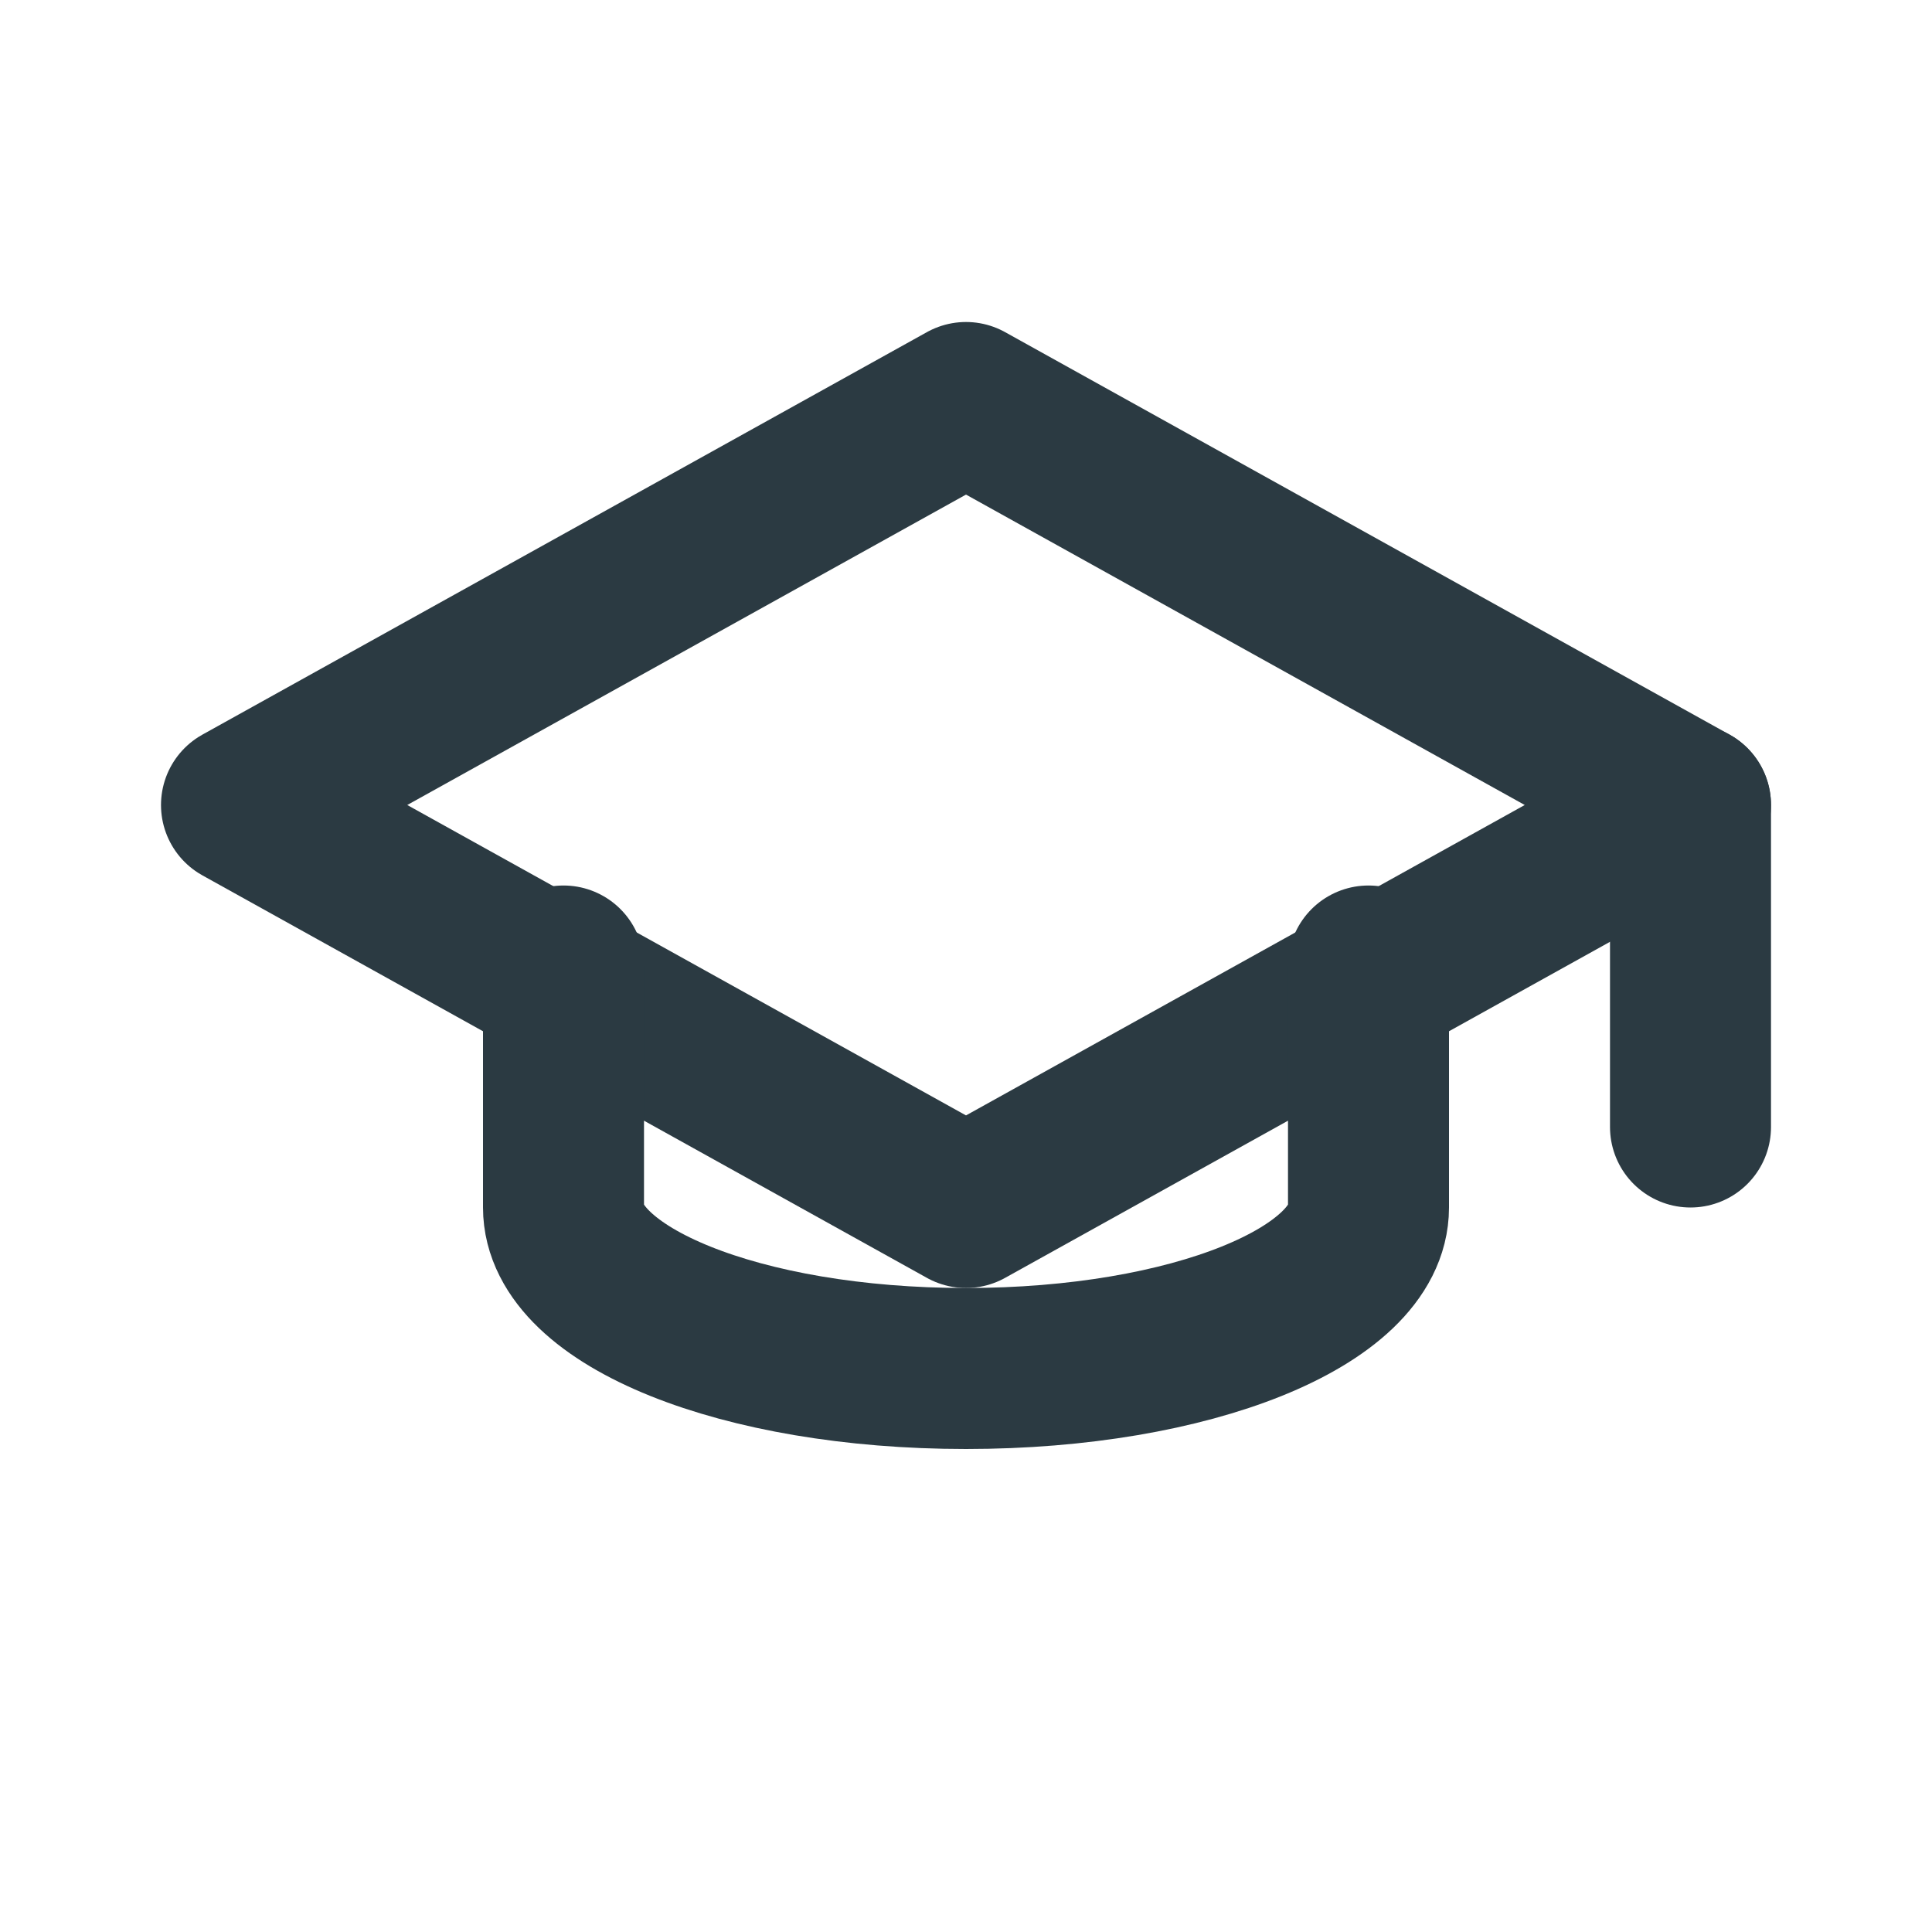
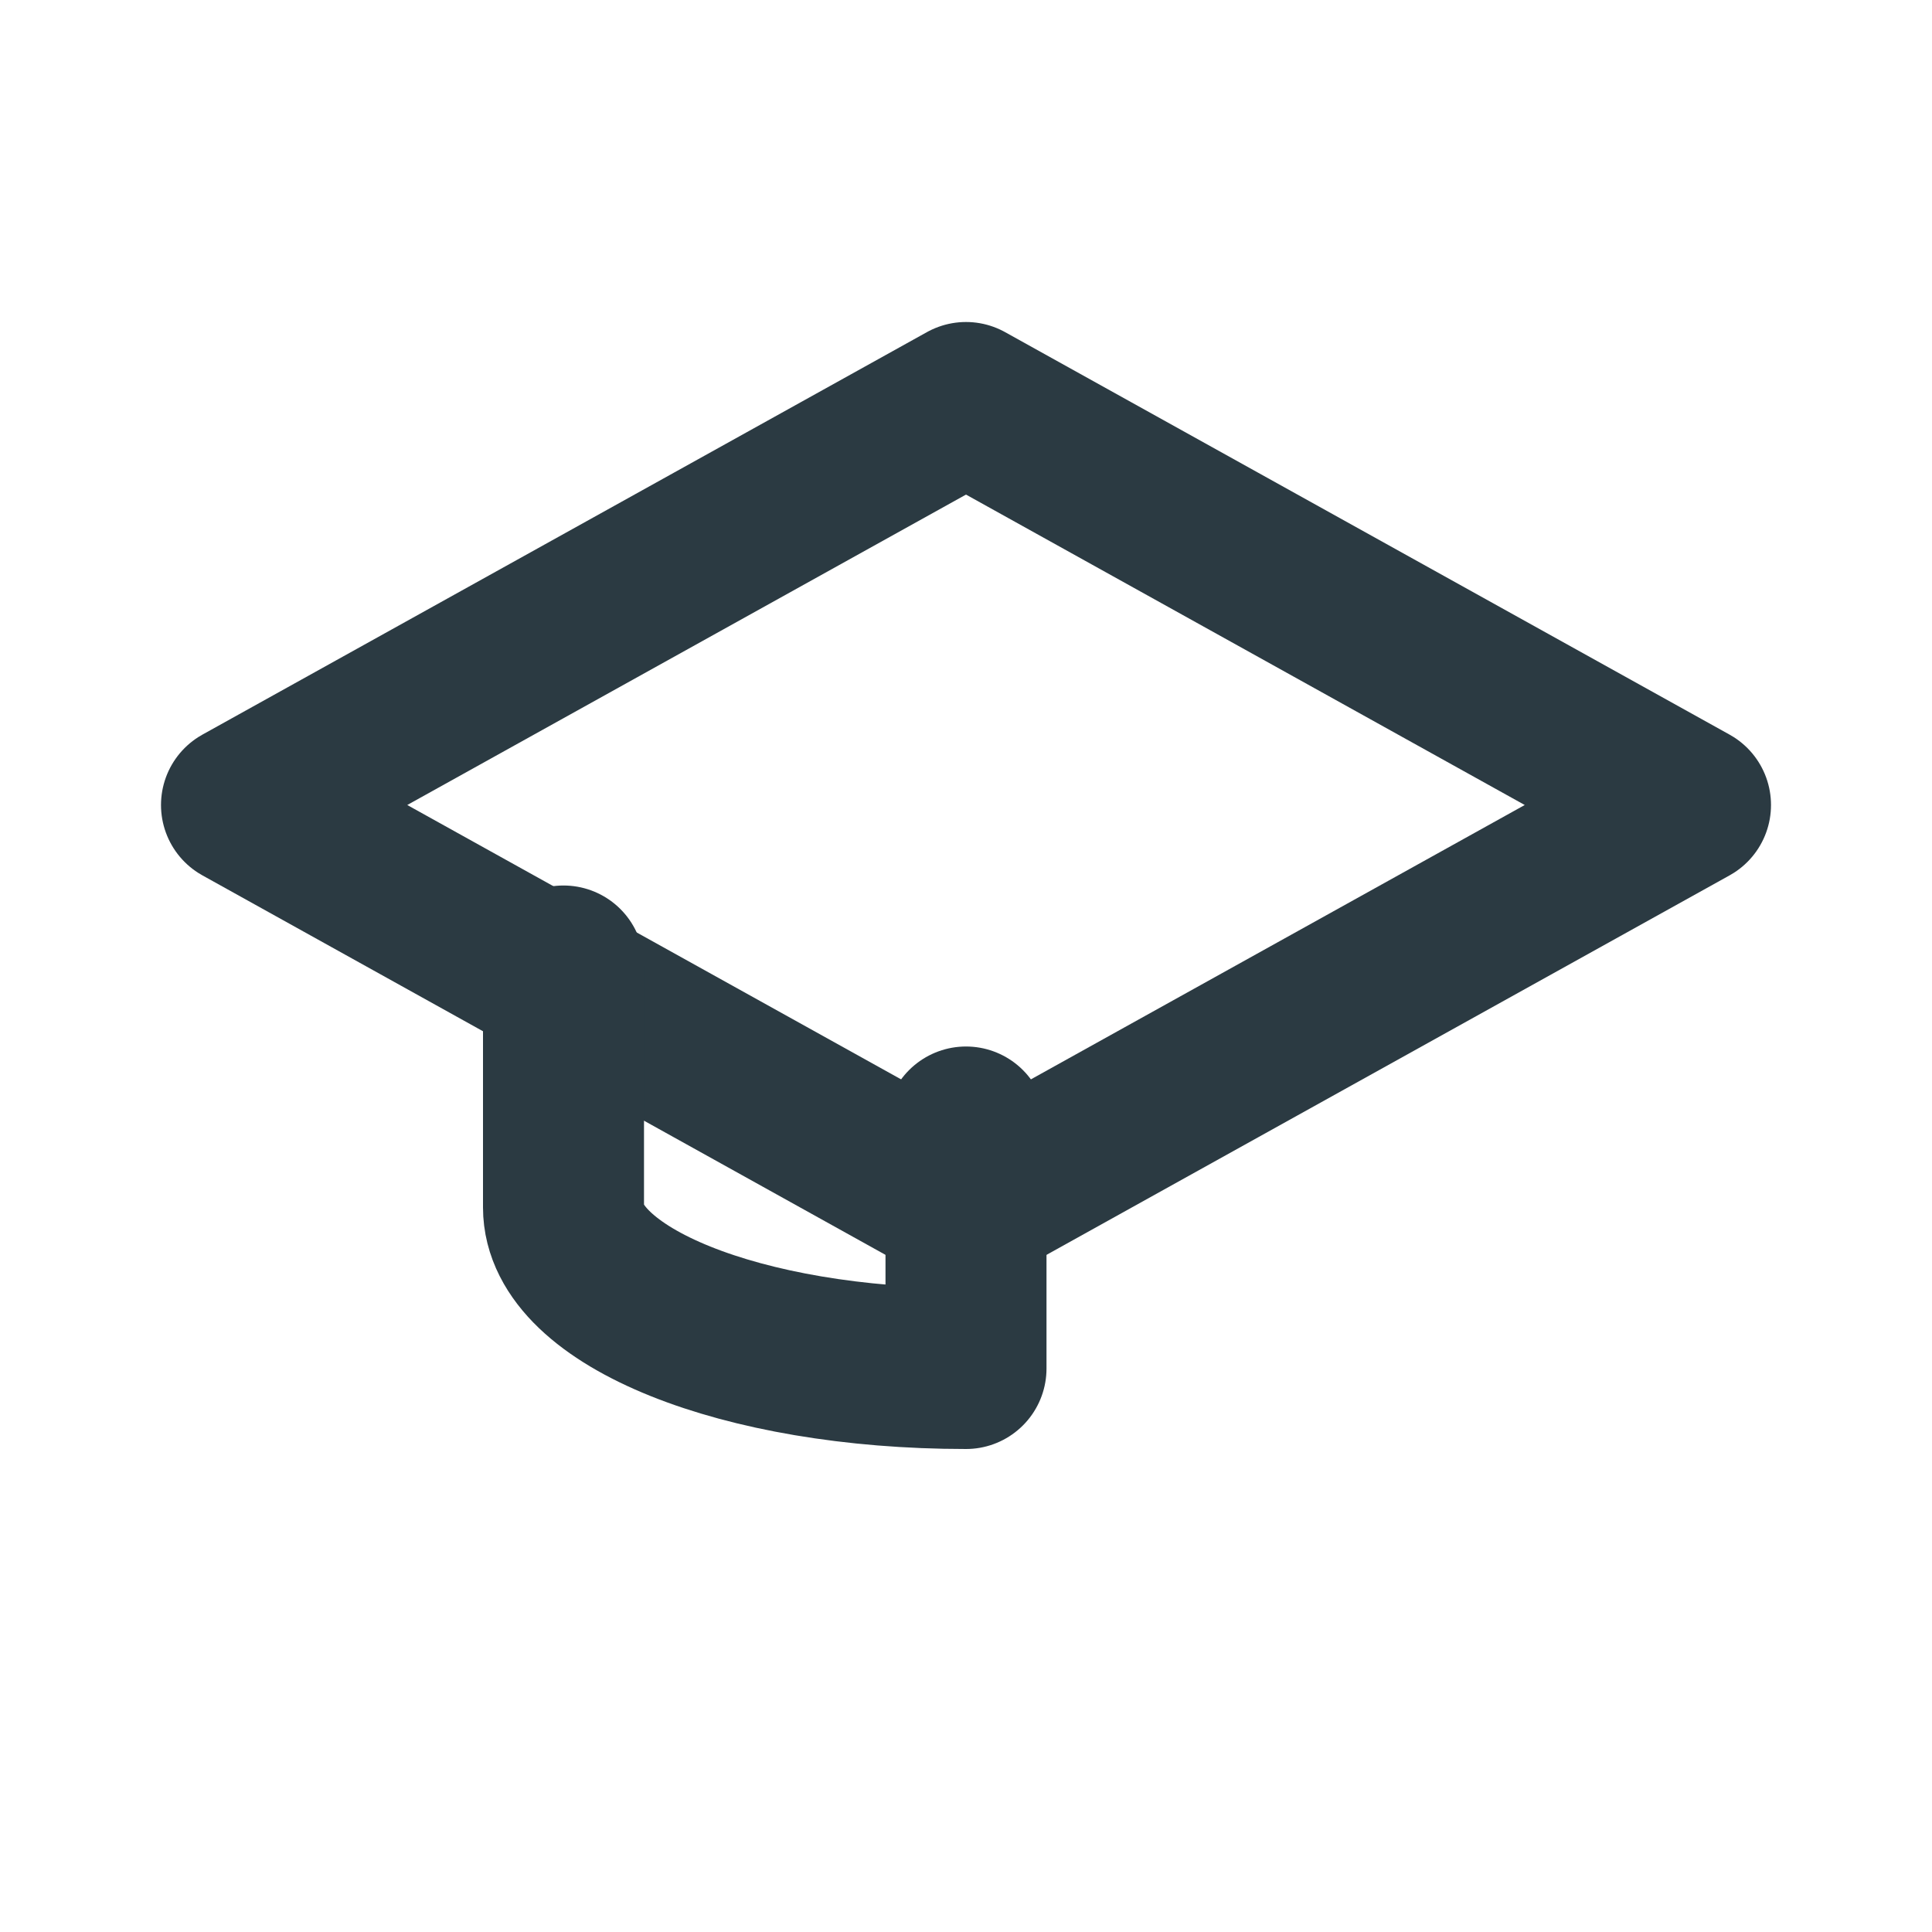
<svg xmlns="http://www.w3.org/2000/svg" width="24" height="24" viewBox="0 0 24 24" fill="none" stroke="#2b3a42" stroke-width="2" stroke-linecap="round" stroke-linejoin="round">
  <path d="M3 10l9-5 9 5-9 5-9-5z" />
-   <path d="M7 12v3c0 1.1 2.2 2 5 2s5-.9 5-2v-3" />
-   <path d="M21 10v4" />
+   <path d="M7 12v3c0 1.1 2.2 2 5 2v-3" />
</svg>